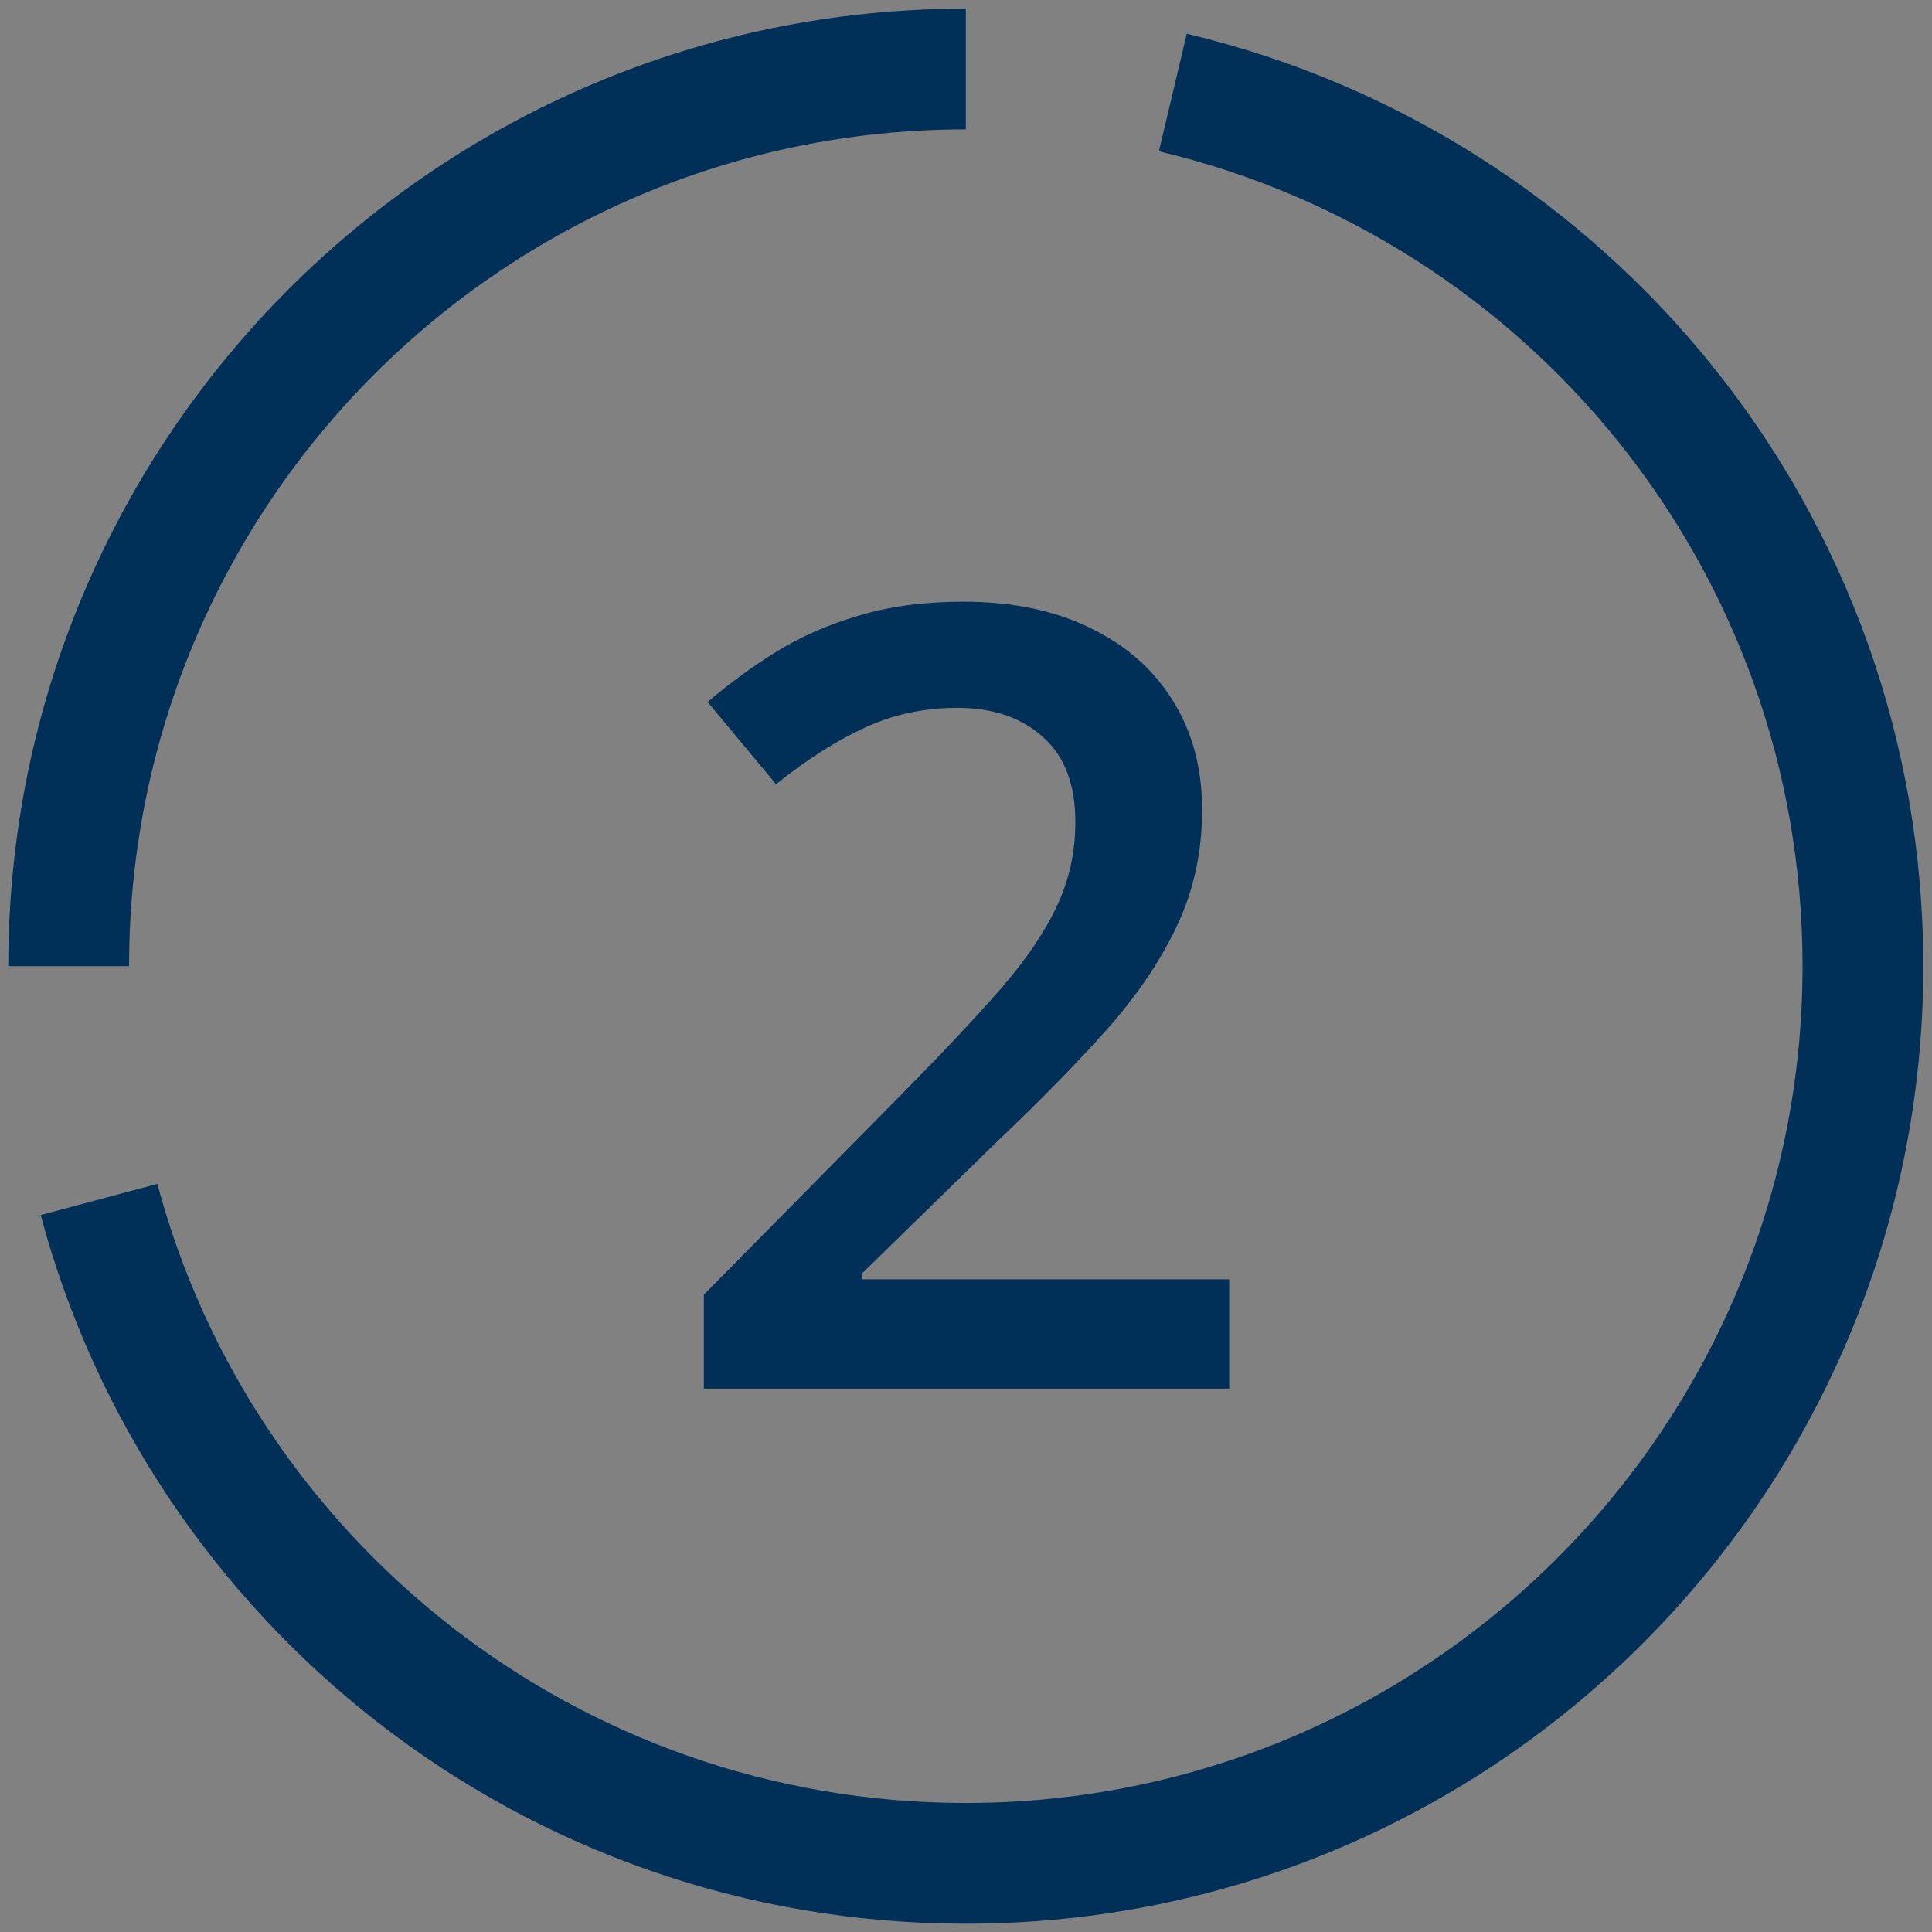
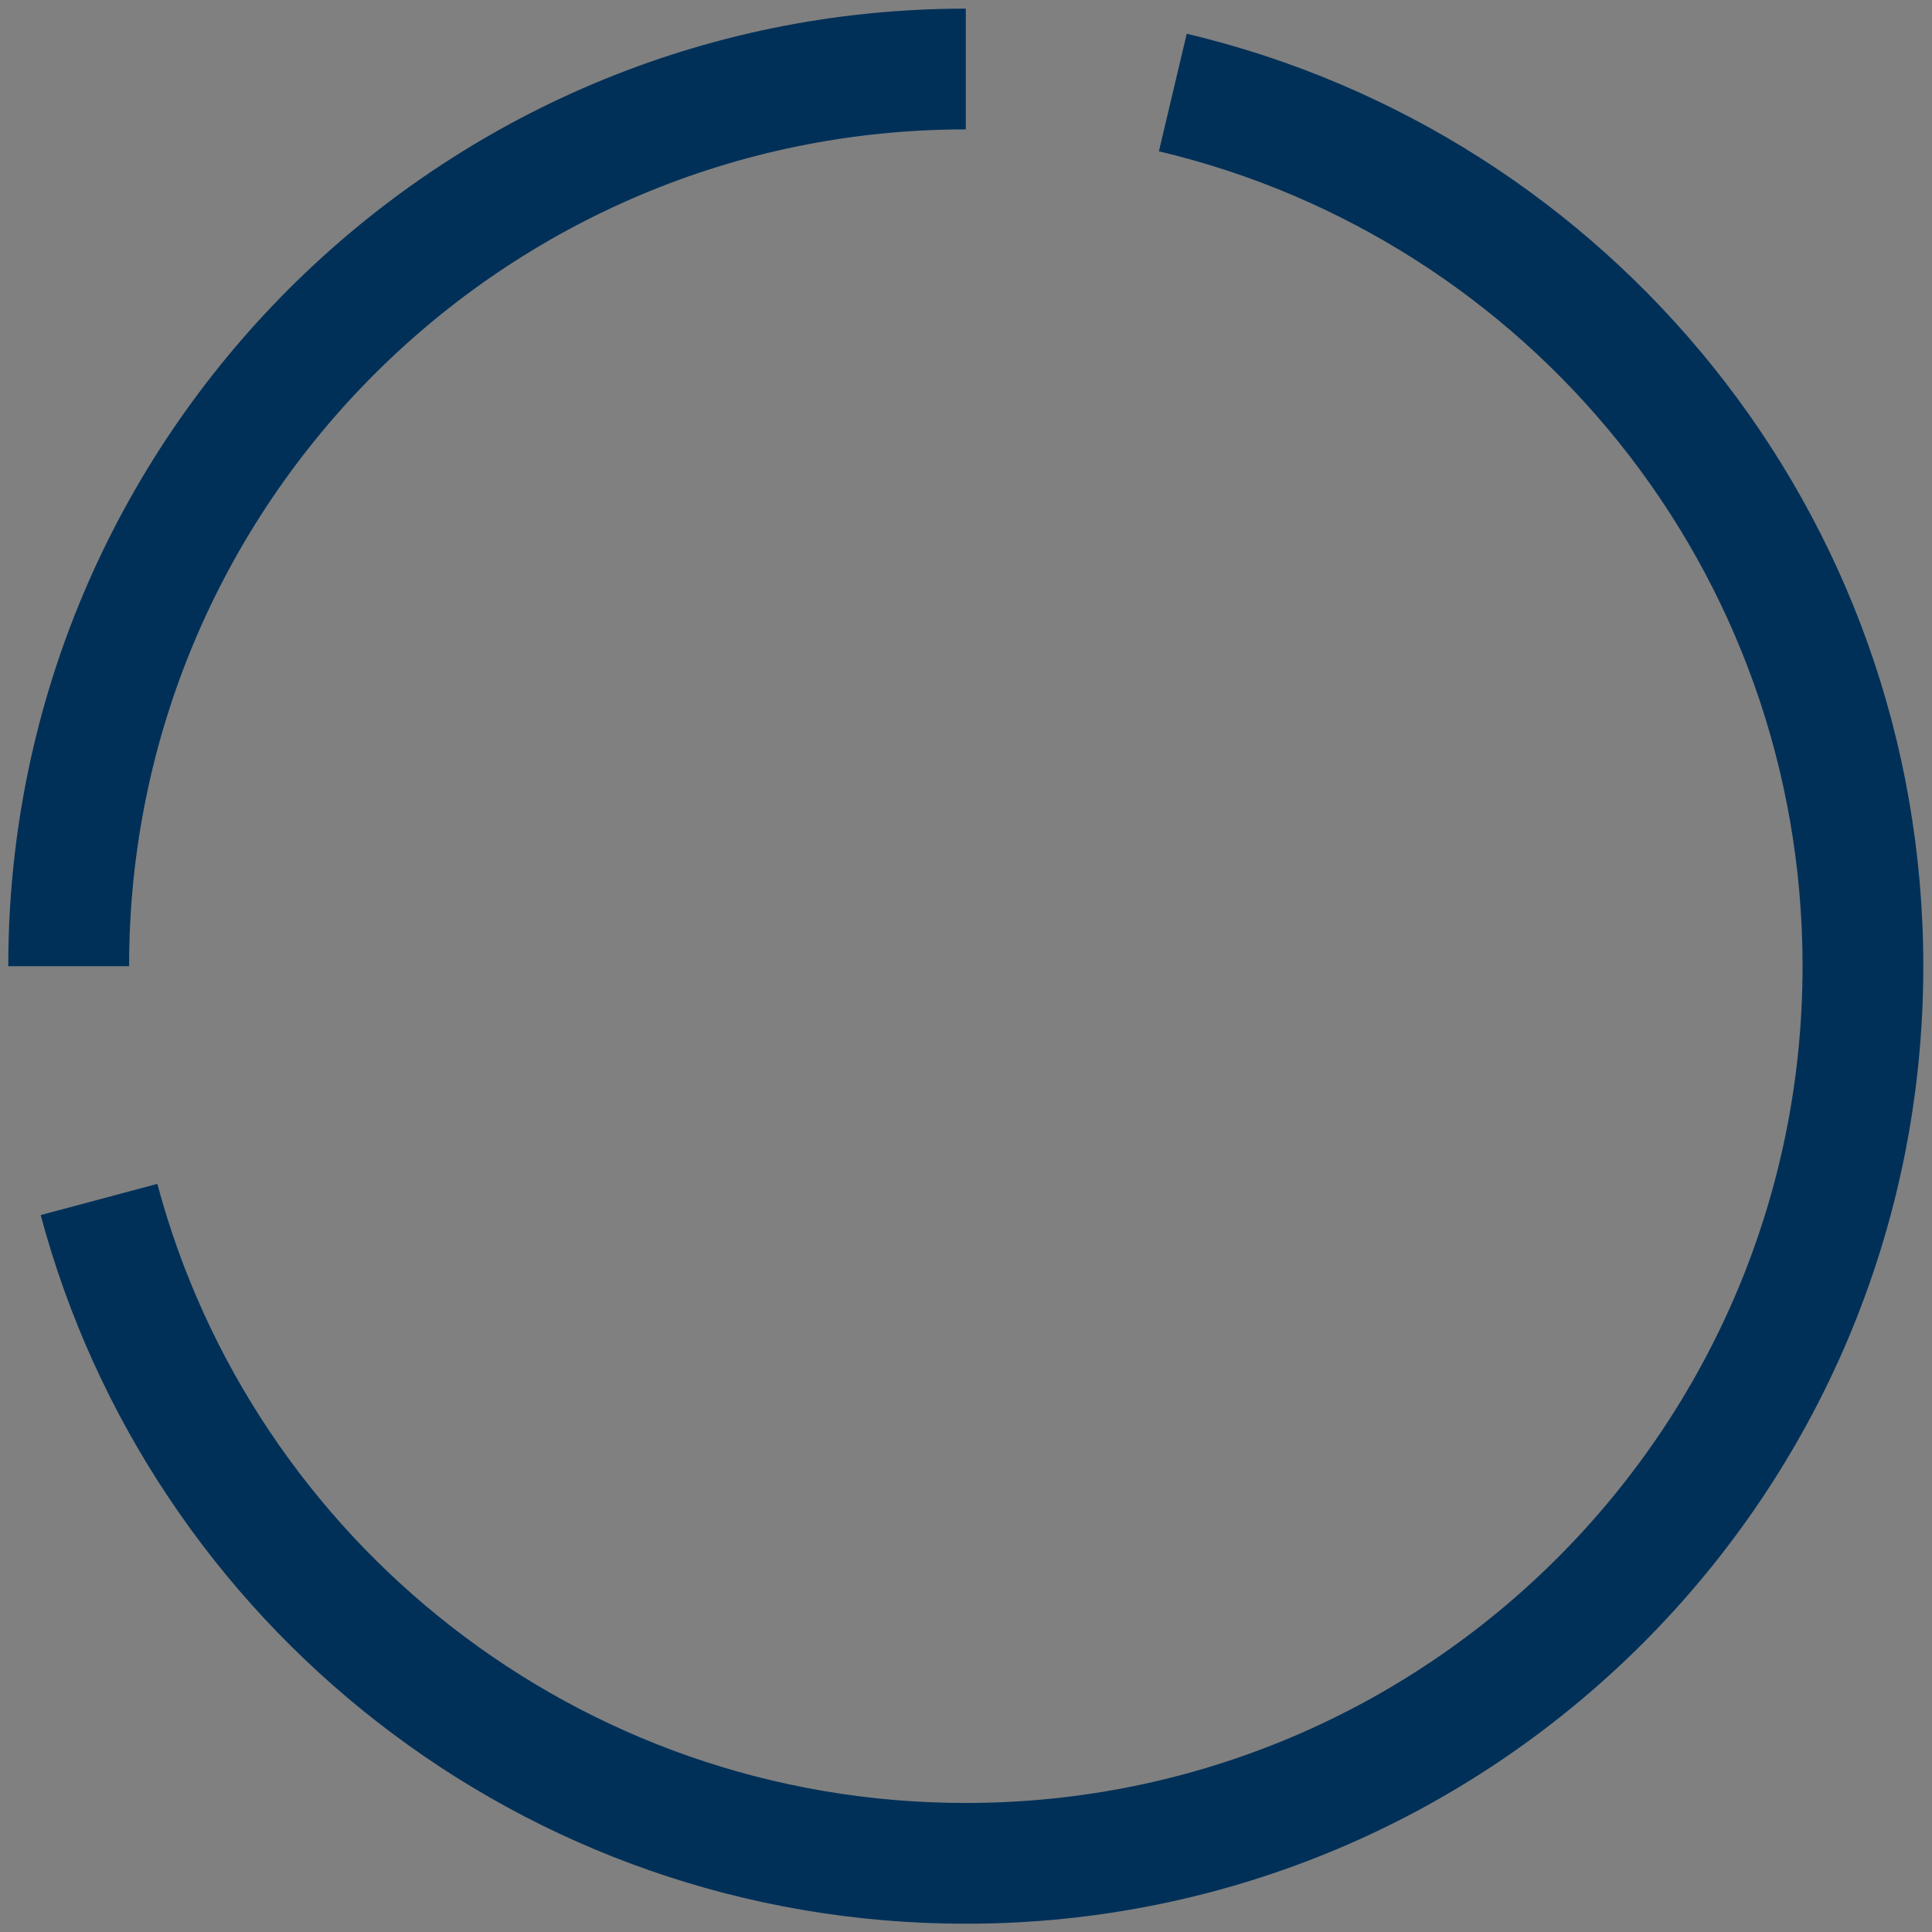
<svg xmlns="http://www.w3.org/2000/svg" fill="none" height="32" viewBox="0 0 32 32" width="32">
  <rect x="0" y="0" width="32" height="32" fill="#808080" stroke="none" />
  <g clip-path="url(#clip0_839_5979)">
-     <rect fill="white" fill-opacity="0.01" height="32" width="32" />
    <g clip-path="url(#clip1_839_5979)">
      <path clip-rule="evenodd" d="M29.856 16.003C29.856 9.437 25.316 3.956 19.195 2.506L19.656 0.559C26.658 2.218 31.856 8.488 31.856 16.003C31.856 24.763 24.756 31.863 15.997 31.863C8.653 31.863 2.48 26.885 0.674 20.125L2.606 19.609C4.184 25.514 9.579 29.863 15.997 29.863C23.651 29.863 29.856 23.658 29.856 16.003Z" fill="#003058" fill-rule="evenodd" />
      <path clip-rule="evenodd" d="M15.997 2.143C8.342 2.143 2.138 8.348 2.138 16.003H0.137C0.137 7.243 7.238 0.143 15.997 0.143V2.143Z" fill="#003058" fill-rule="evenodd" />
    </g>
-     <path d="M20.359 23H11.658V21.444L14.989 18.069C15.634 17.413 16.164 16.848 16.58 16.373C16.996 15.893 17.304 15.438 17.503 15.011C17.708 14.583 17.811 14.117 17.811 13.613C17.811 12.992 17.632 12.523 17.274 12.207C16.917 11.885 16.445 11.724 15.859 11.724C15.303 11.724 14.787 11.835 14.312 12.058C13.844 12.274 13.357 12.585 12.854 12.989L11.72 11.627C12.077 11.322 12.458 11.044 12.862 10.792C13.273 10.54 13.729 10.341 14.233 10.194C14.737 10.042 15.312 9.966 15.956 9.966C16.77 9.966 17.474 10.112 18.065 10.405C18.657 10.692 19.111 11.094 19.428 11.609C19.75 12.125 19.911 12.726 19.911 13.411C19.911 14.102 19.773 14.741 19.498 15.327C19.223 15.913 18.83 16.493 18.32 17.067C17.811 17.636 17.204 18.254 16.501 18.922L14.277 21.093V21.189H20.359V23Z" fill="#003058" />
  </g>
  <defs>
    <clipPath id="clip0_839_5979">
      <rect fill="white" height="32" width="32" />
    </clipPath>
    <clipPath id="clip1_839_5979">
      <rect fill="white" height="32" width="32" />
    </clipPath>
  </defs>
</svg>